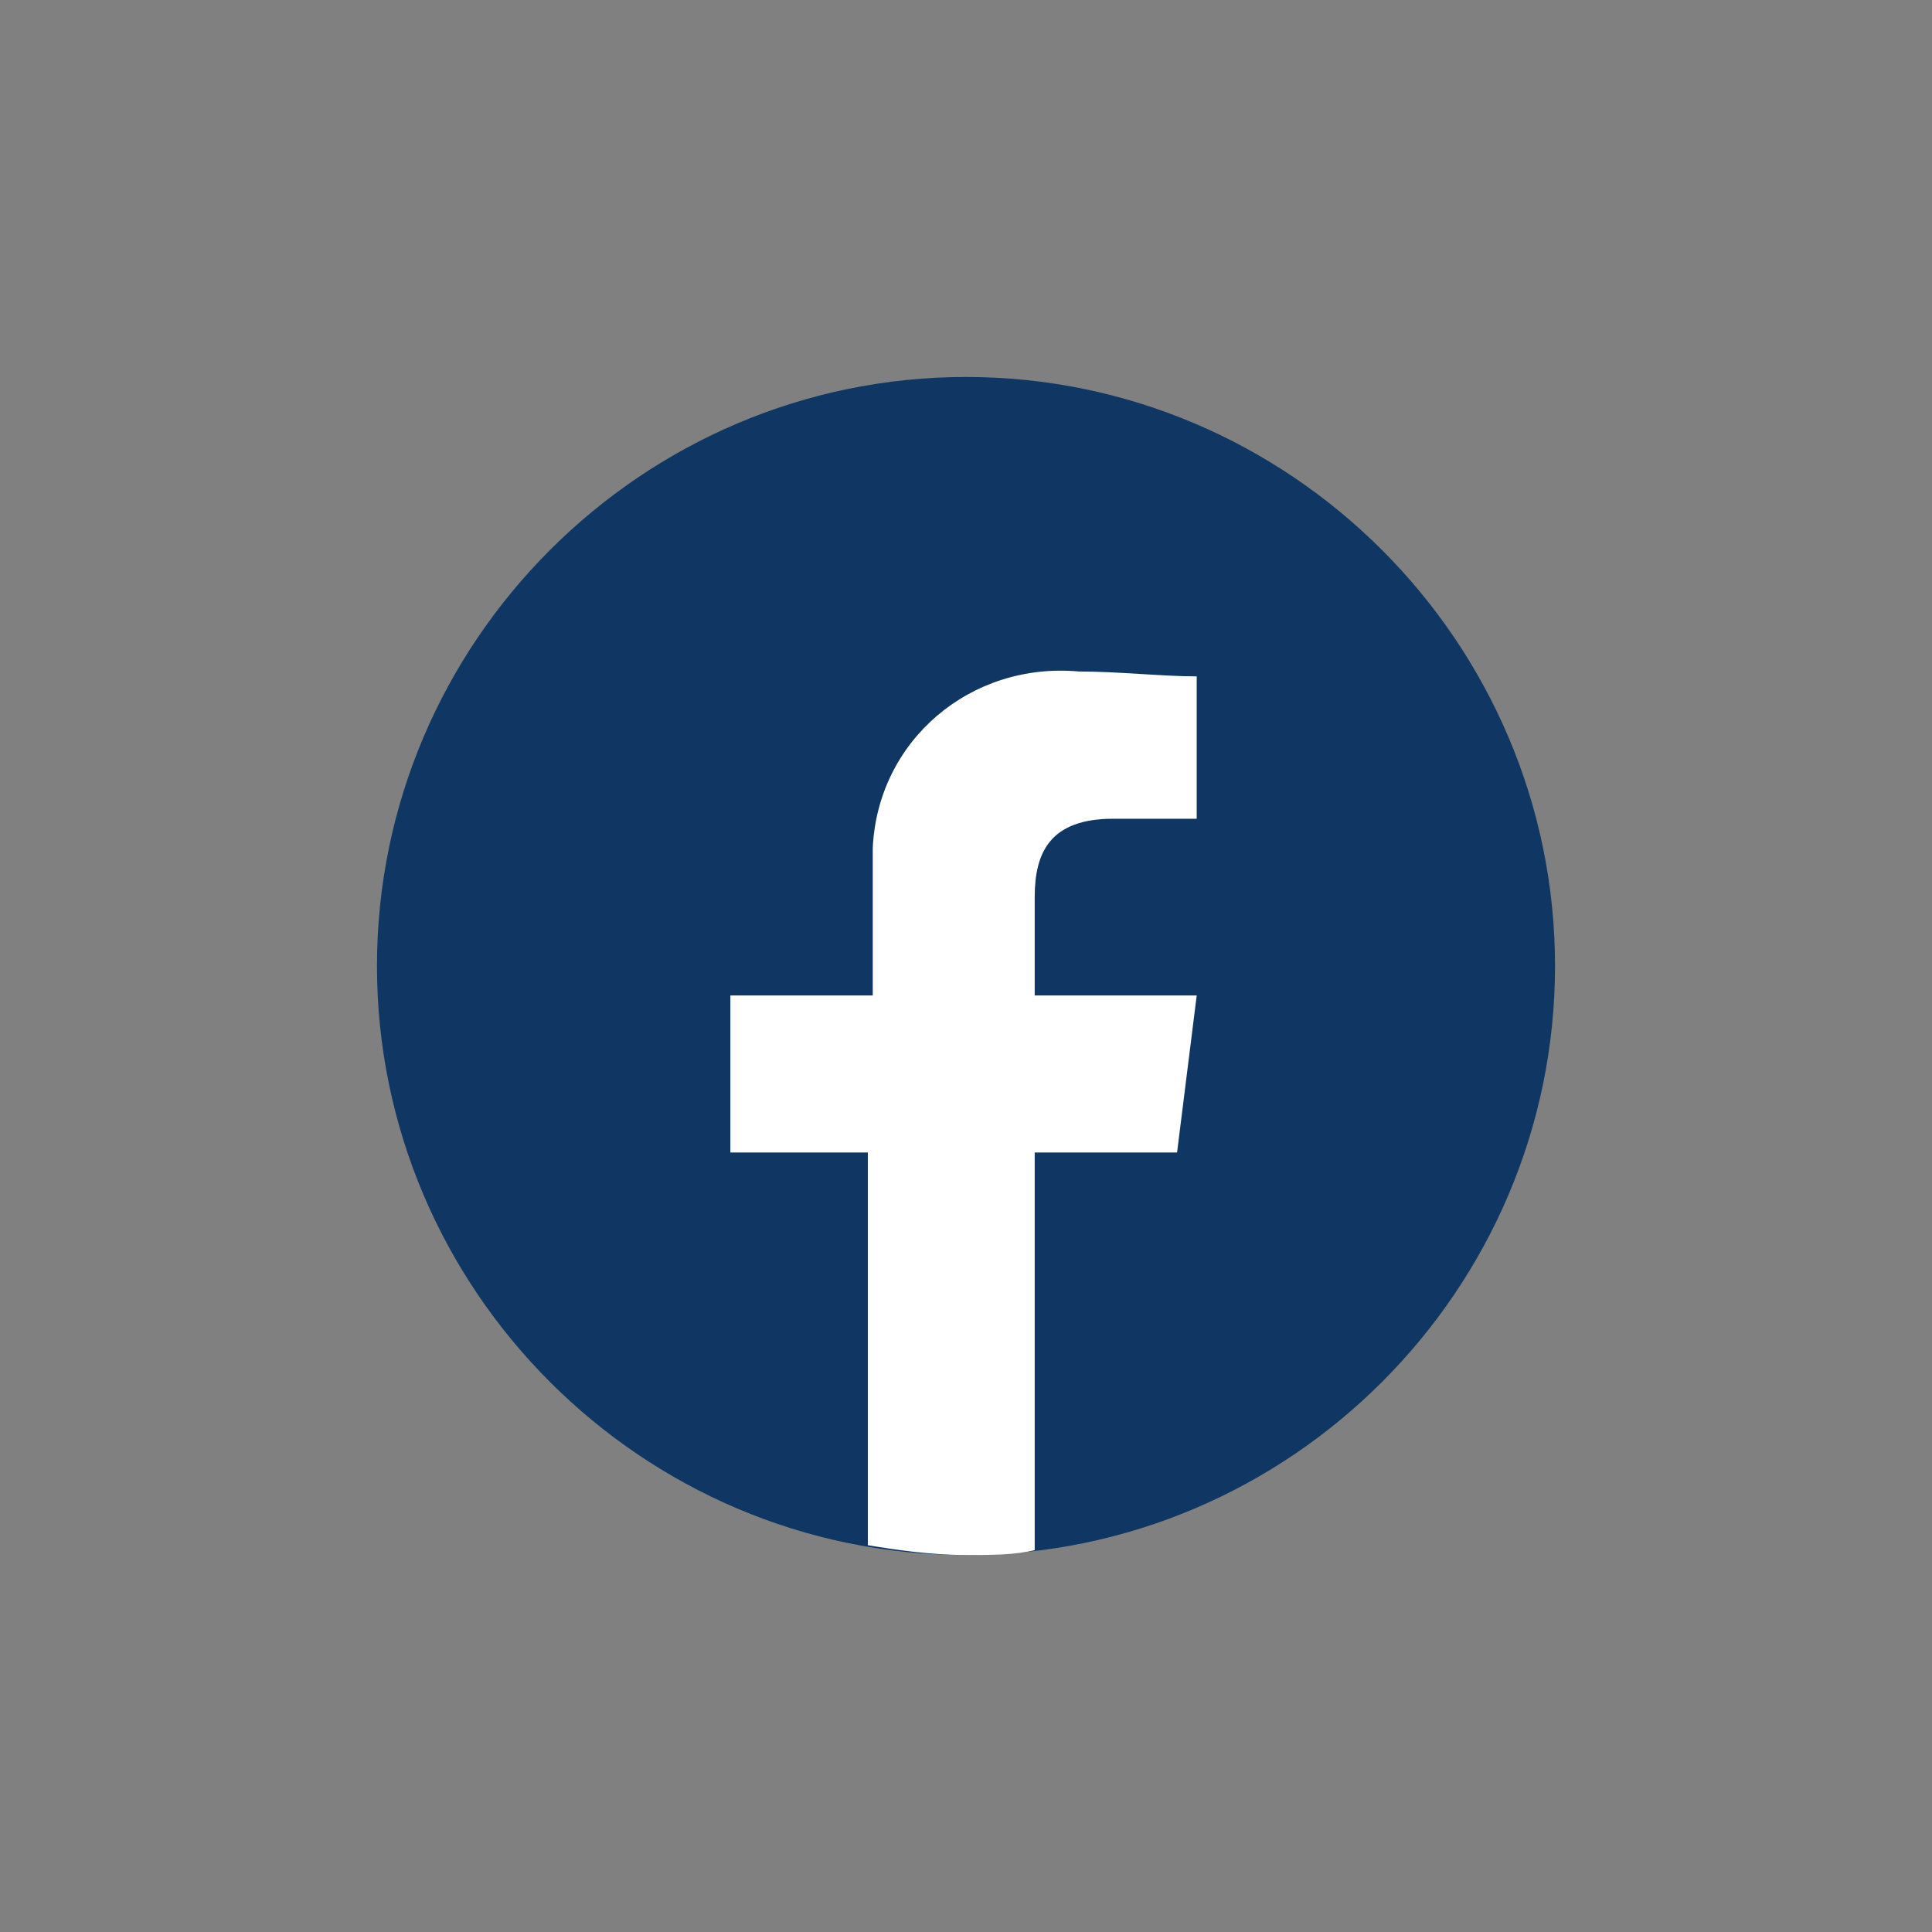
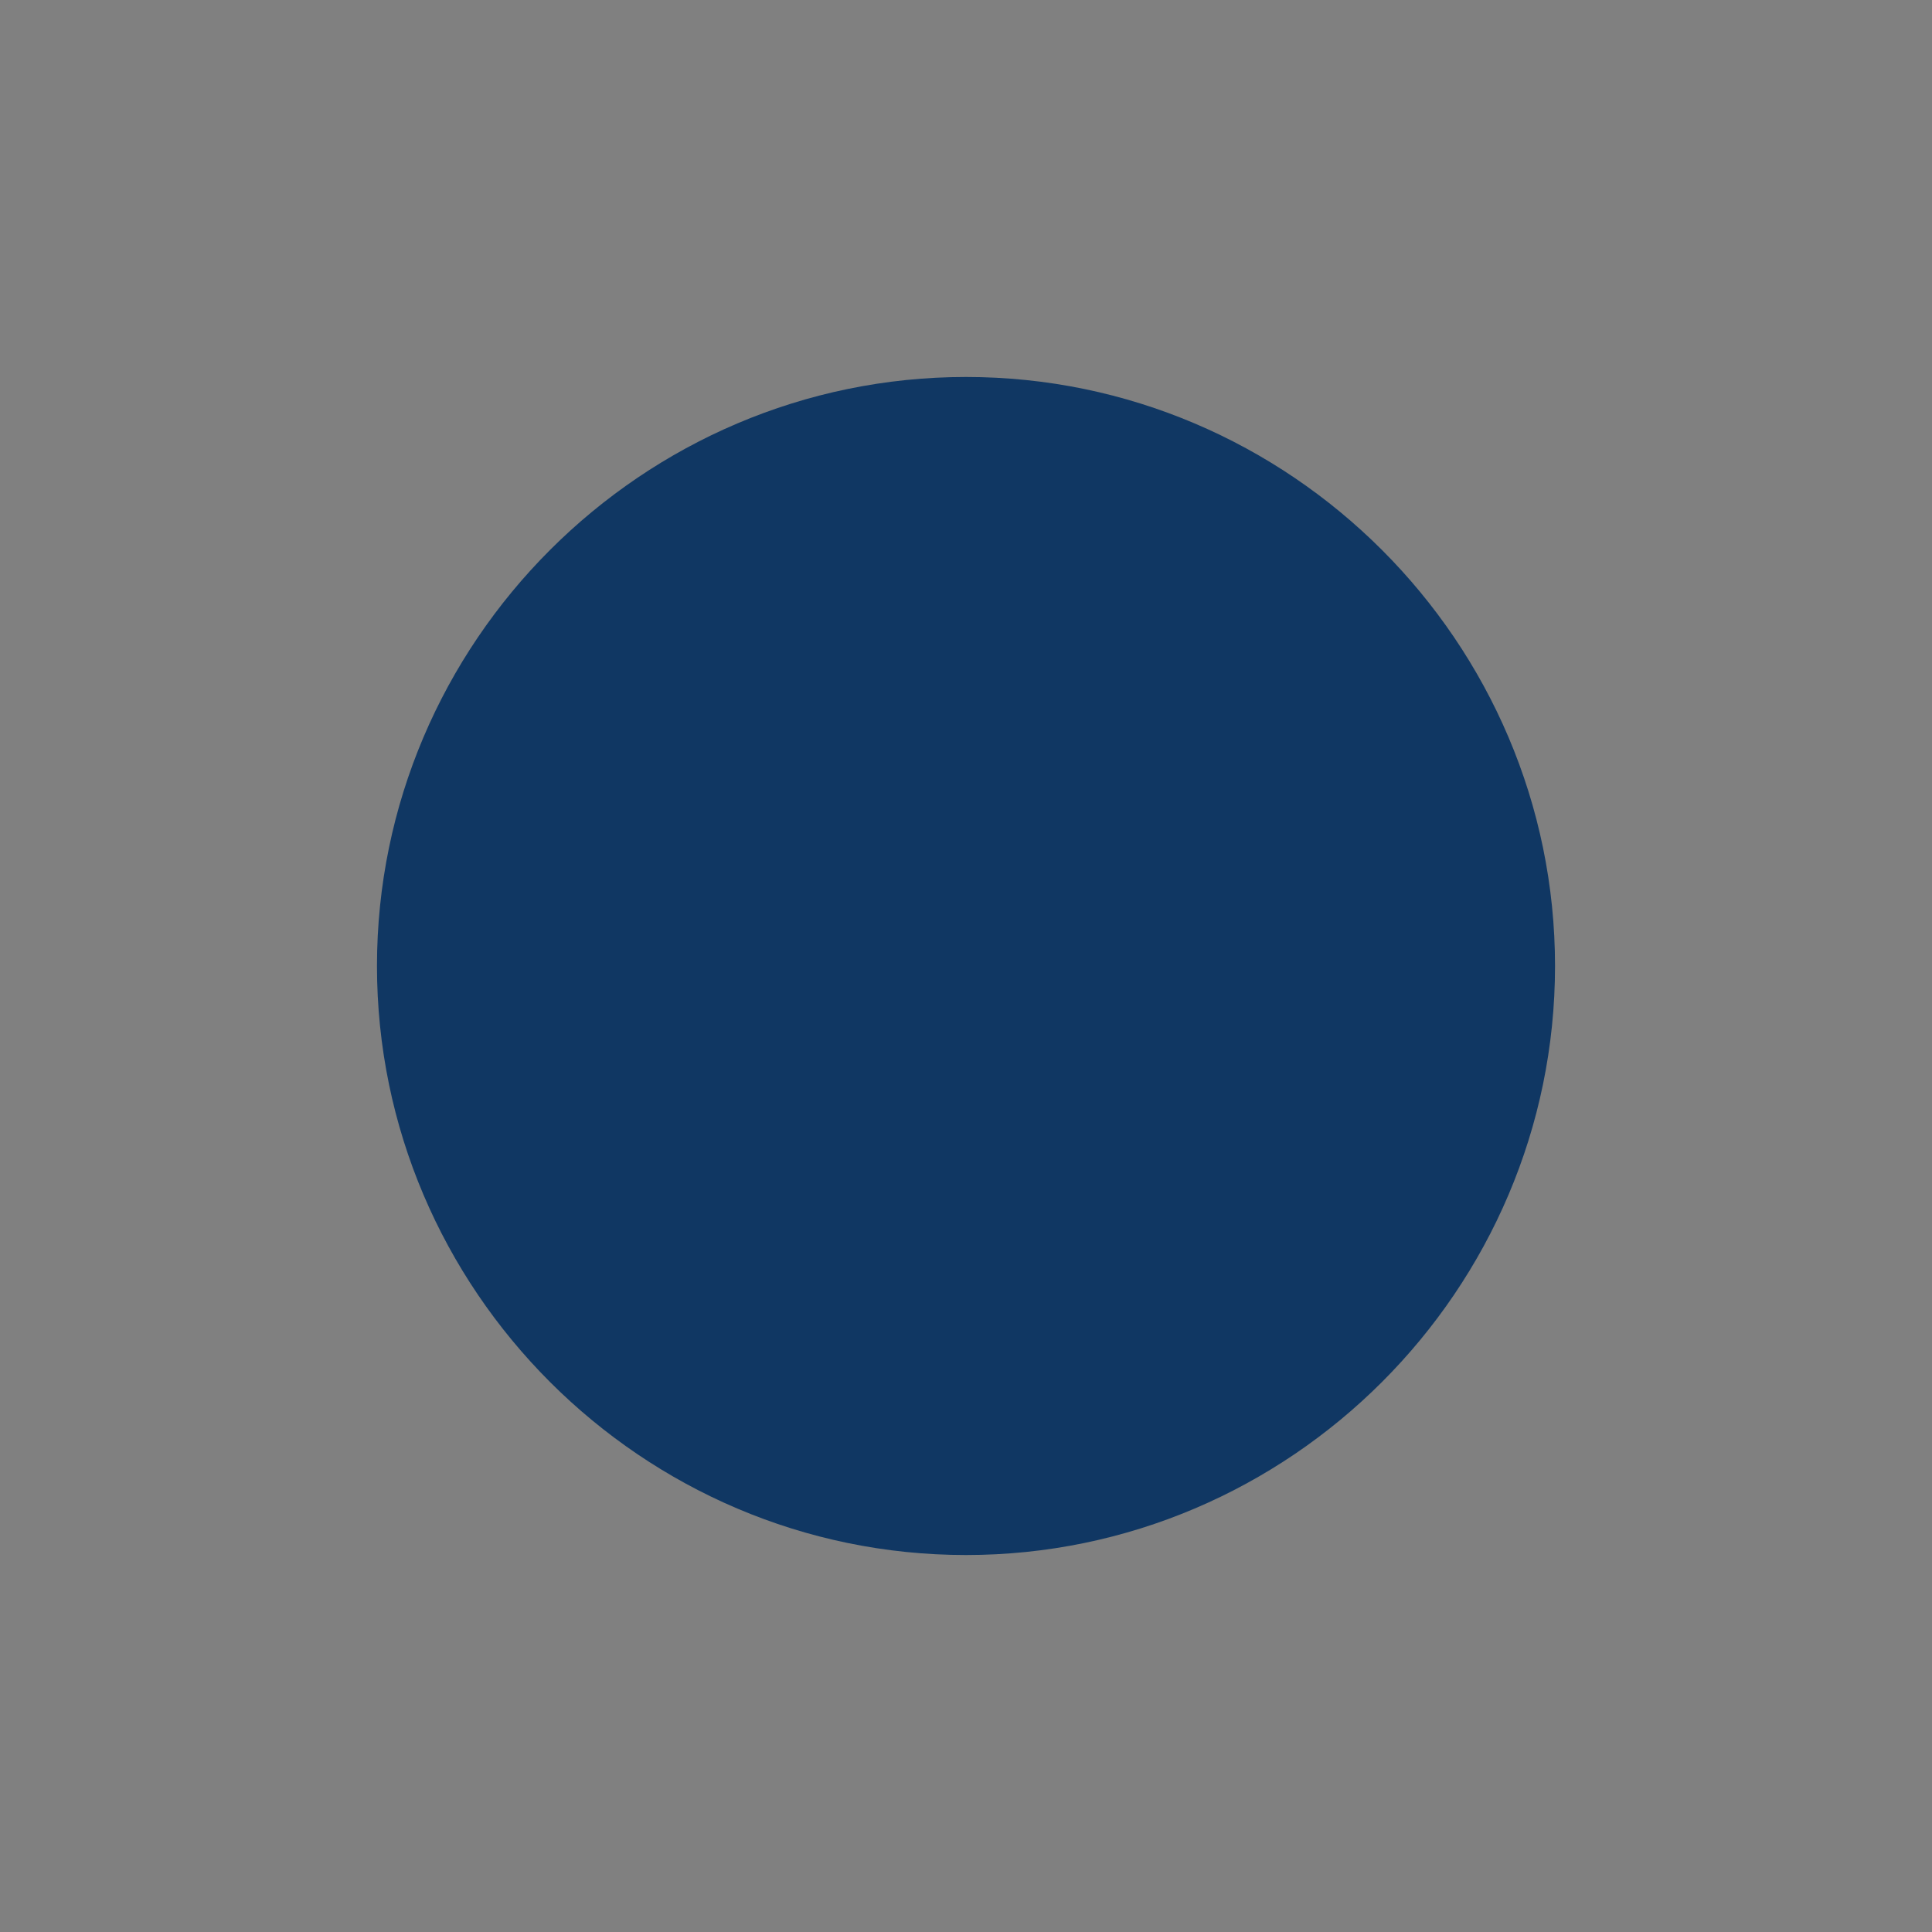
<svg xmlns="http://www.w3.org/2000/svg" width="41" height="41" viewBox="0 0 41 41" fill="none">
  <rect x="0" y="0" width="41" height="41" fill="#808080" stroke="none" />
  <g clip-path="url(#clip0_844_80)">
    <path d="M33 20.5C33 27.375 27.375 33 20.5 33C13.625 33 8 27.375 8 20.5C8 13.625 13.625 8 20.5 8C27.375 8 33 13.625 33 20.5Z" fill="#103763" />
-     <path d="M24.979 24.458L25.396 21.125H21.958V19.042C21.958 18.104 22.271 17.375 23.625 17.375H25.396V14.354C24.667 14.354 23.729 14.25 22.896 14.25C20.604 14.042 18.625 15.708 18.521 18C18.521 18.208 18.521 18.417 18.521 18.625V21.125H15.5V24.458H18.417V32.792C19.042 32.896 19.771 33 20.5 33C21.021 33 21.542 33 21.958 32.896V24.458H24.979Z" fill="white" />
  </g>
  <defs>
    <clipPath id="clip0_844_80">
      <rect width="25" height="25" fill="white" transform="translate(8 8)" />
    </clipPath>
  </defs>
</svg>